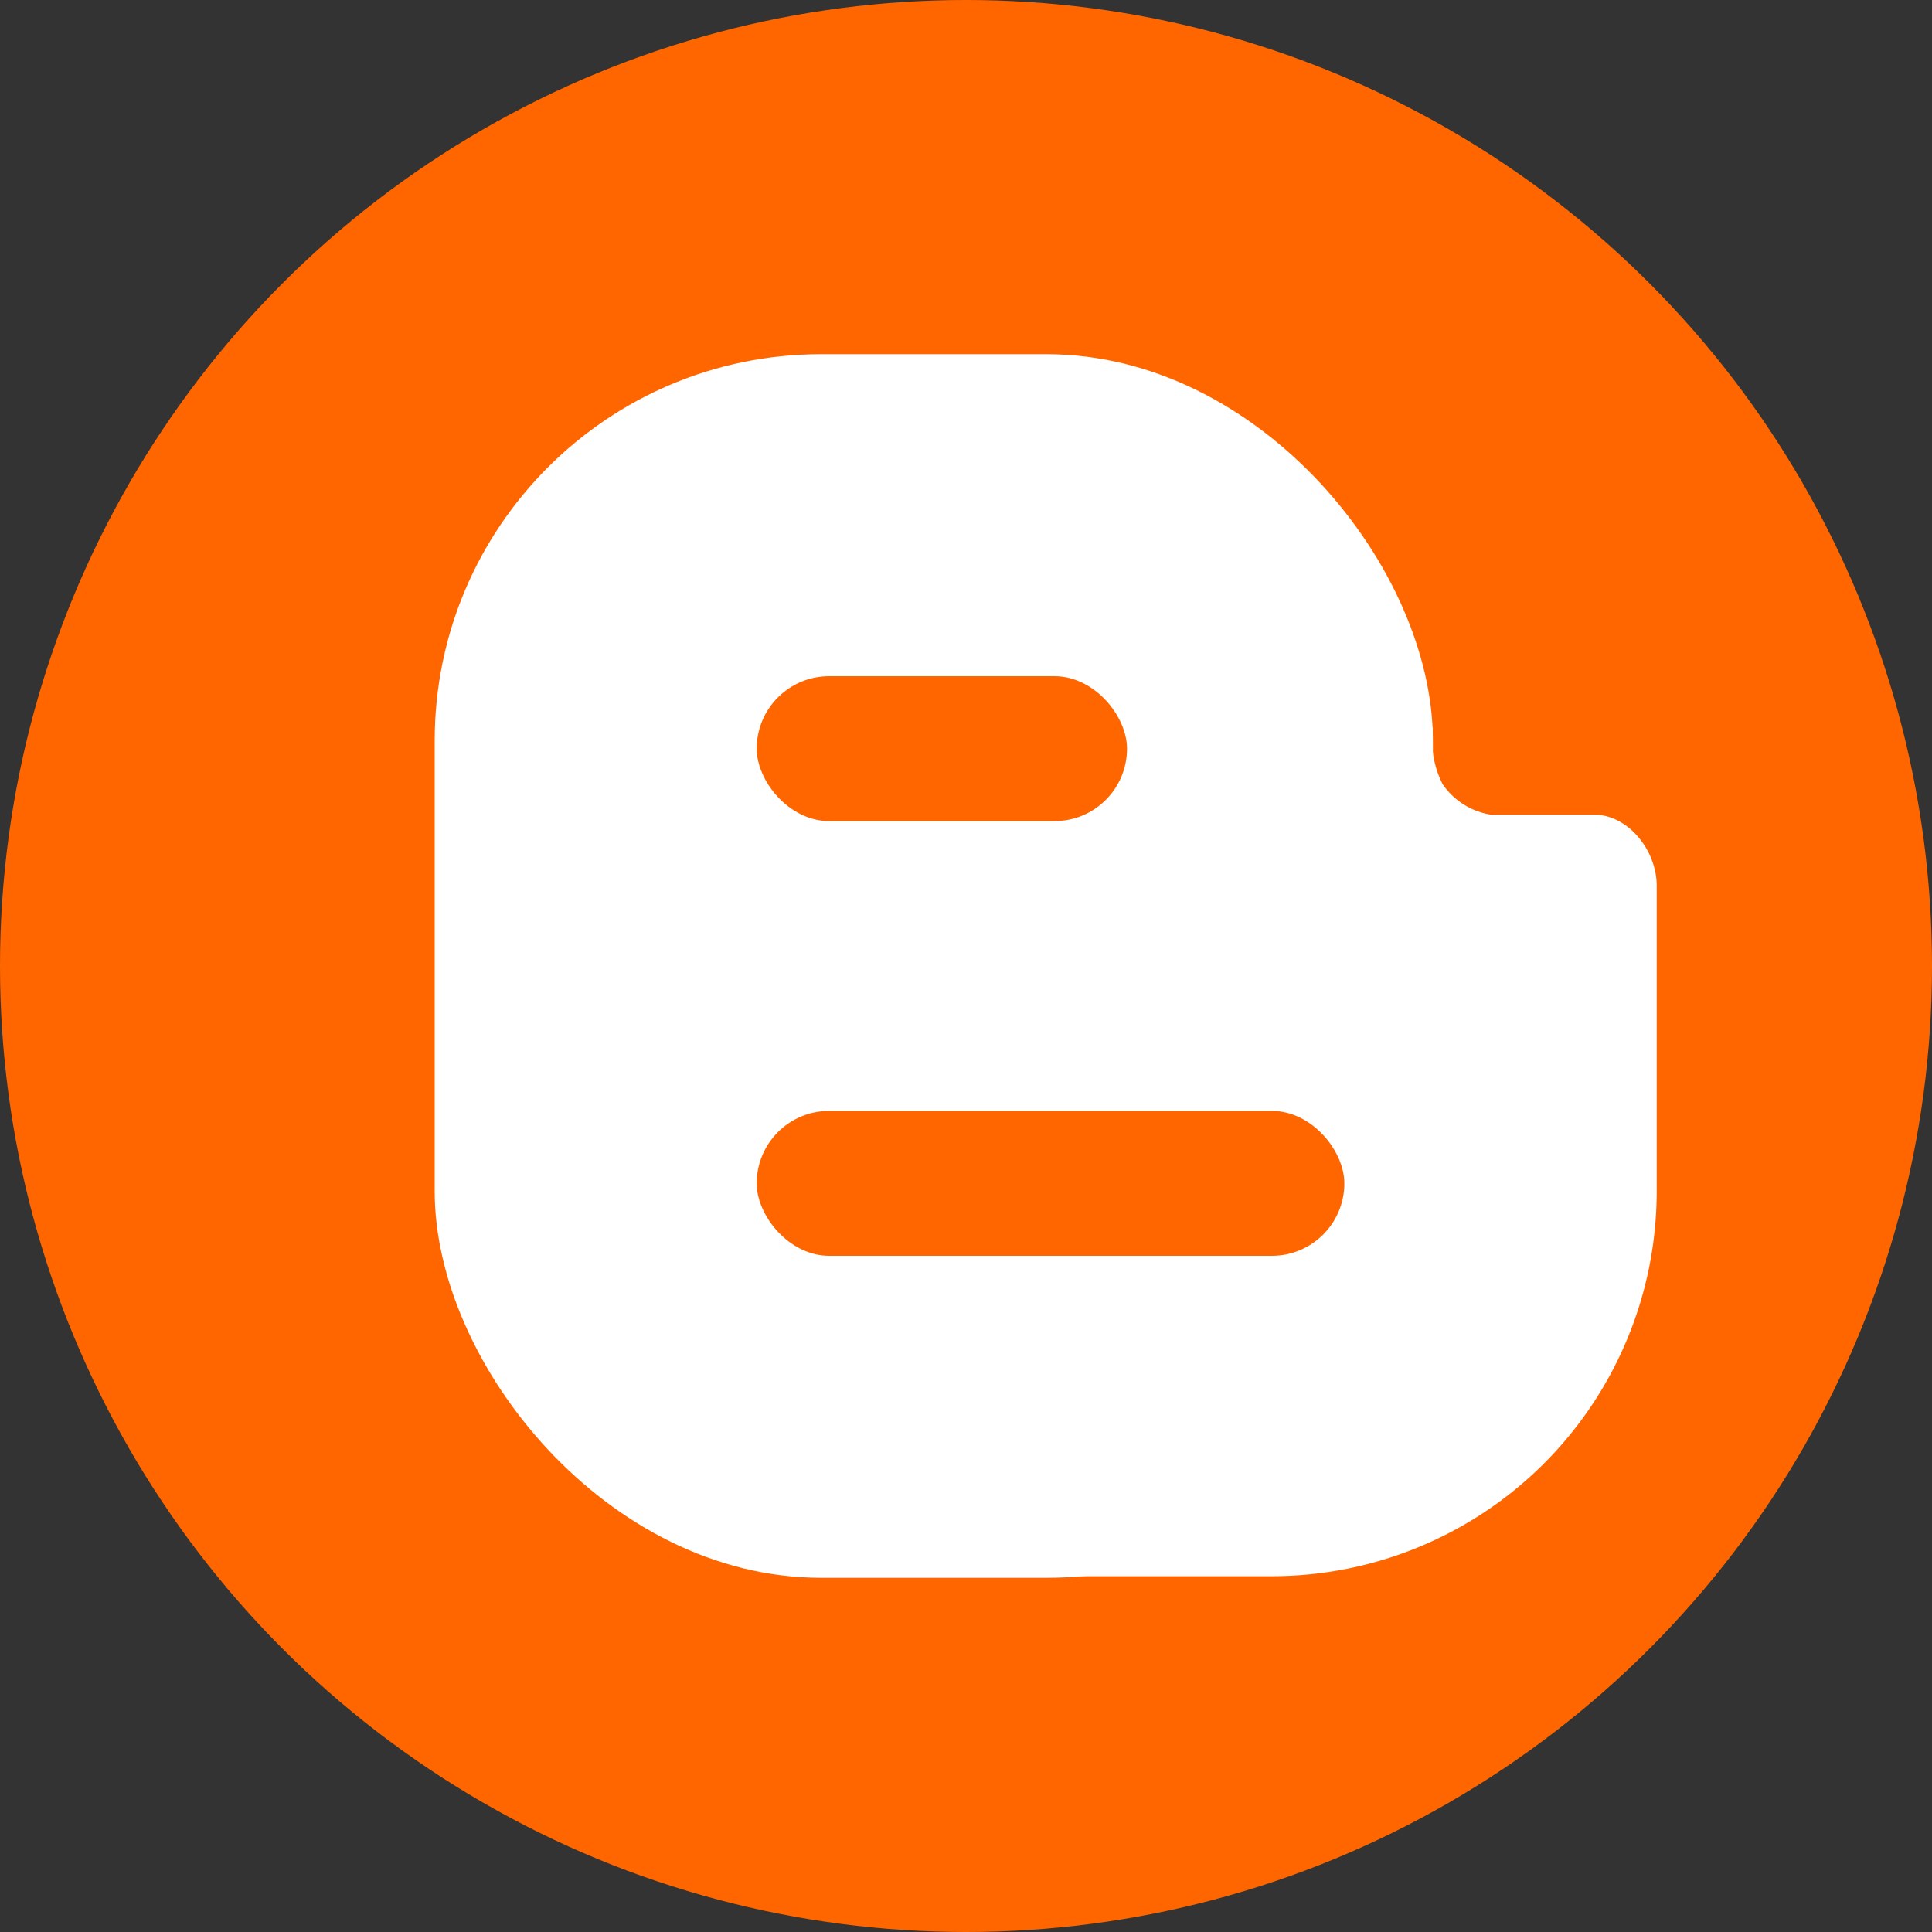
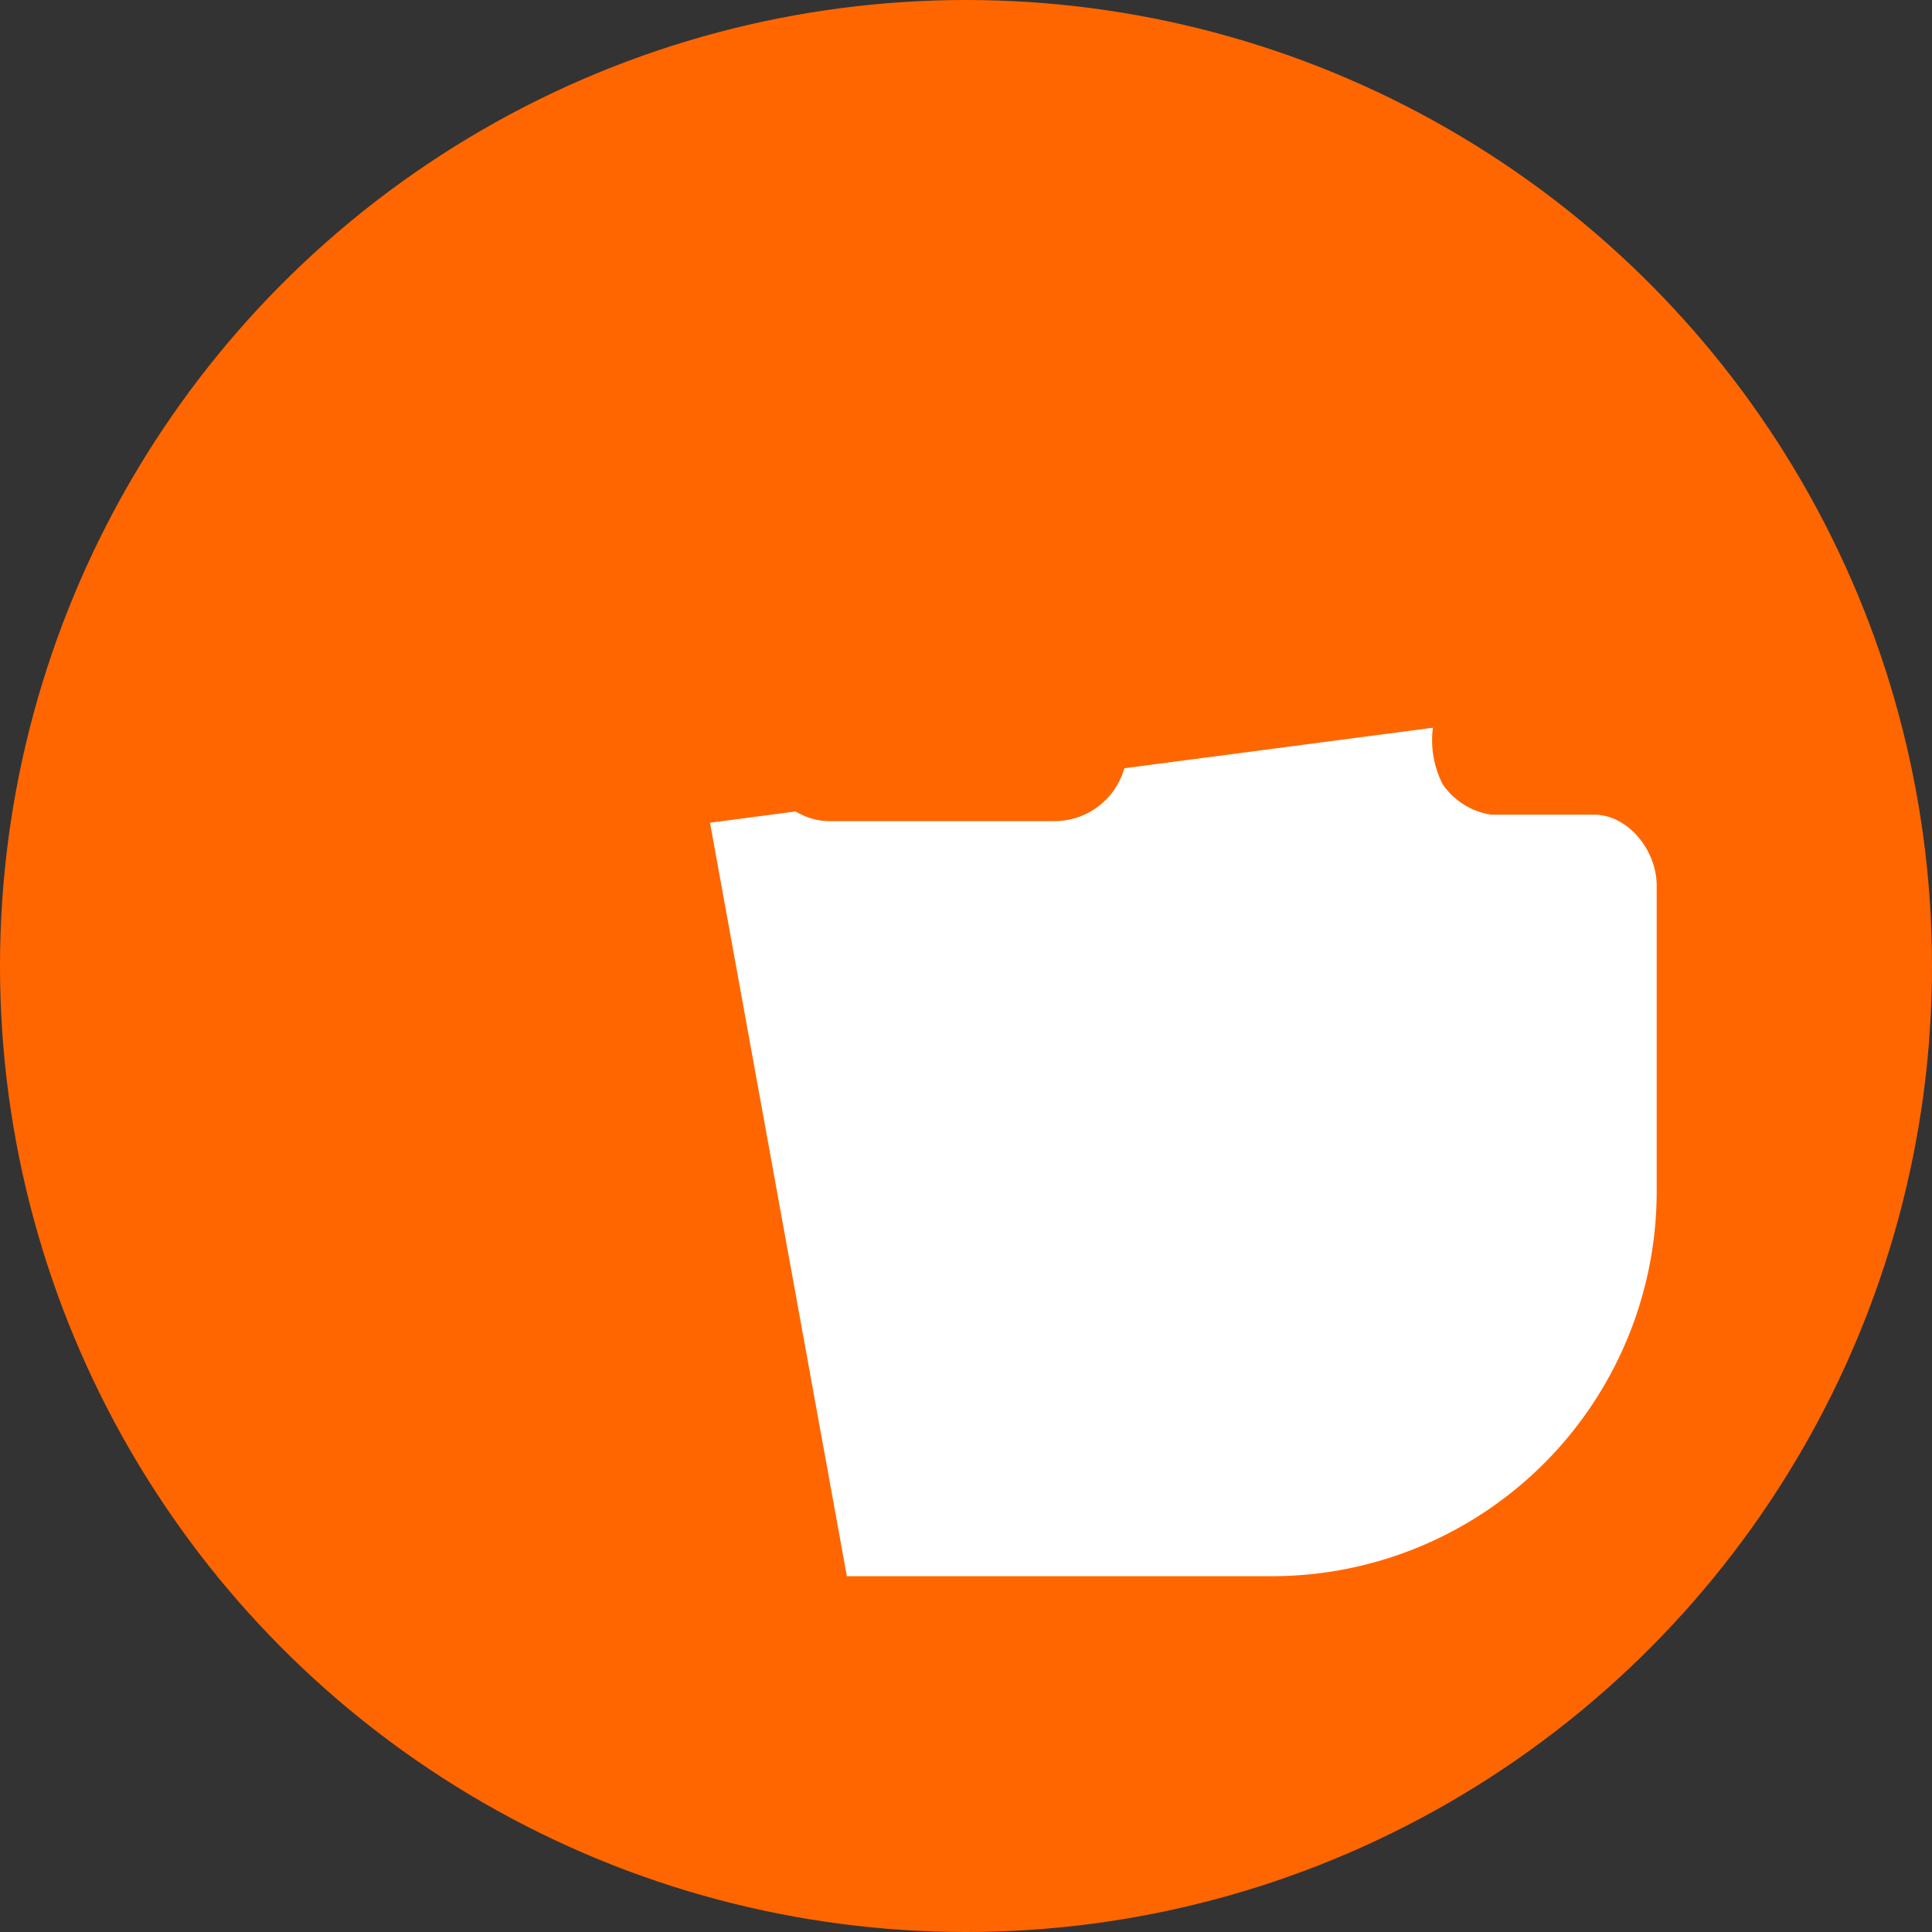
<svg xmlns="http://www.w3.org/2000/svg" width="120" height="120" viewBox="0 0 120 120">
  <rect x="0" y="0" width="120" height="120" fill="#333333" stroke="none" />
  <g id="Group_67" data-name="Group 67" transform="translate(-68 -28)">
    <circle id="Ellipse_55" data-name="Ellipse 55" cx="60" cy="60" r="60" transform="translate(68 28)" fill="#f60" />
    <g id="Group_66" data-name="Group 66" transform="translate(-103 -193)">
-       <rect id="Rectangle_23" data-name="Rectangle 23" width="62" height="76" rx="24" transform="translate(198 243)" fill="#fff" />
      <path id="Path_163" data-name="Path 163" d="M.1.1,45-5.8a6.059,6.059,0,0,0,.6,3.5,4.472,4.472,0,0,0,3,1.9H55c2.154,0,3.9,2.246,3.9,4.4V23A23.9,23.9,0,0,1,35,46.9H8.6Z" transform="translate(215 272)" fill="#fff" />
      <rect id="Rectangle_24" data-name="Rectangle 24" width="23" height="9" rx="4.5" transform="translate(218 263)" fill="#f60" />
-       <rect id="Rectangle_25" data-name="Rectangle 25" width="36.5" height="9" rx="4.5" transform="translate(218 290)" fill="#f60" />
    </g>
  </g>
</svg>